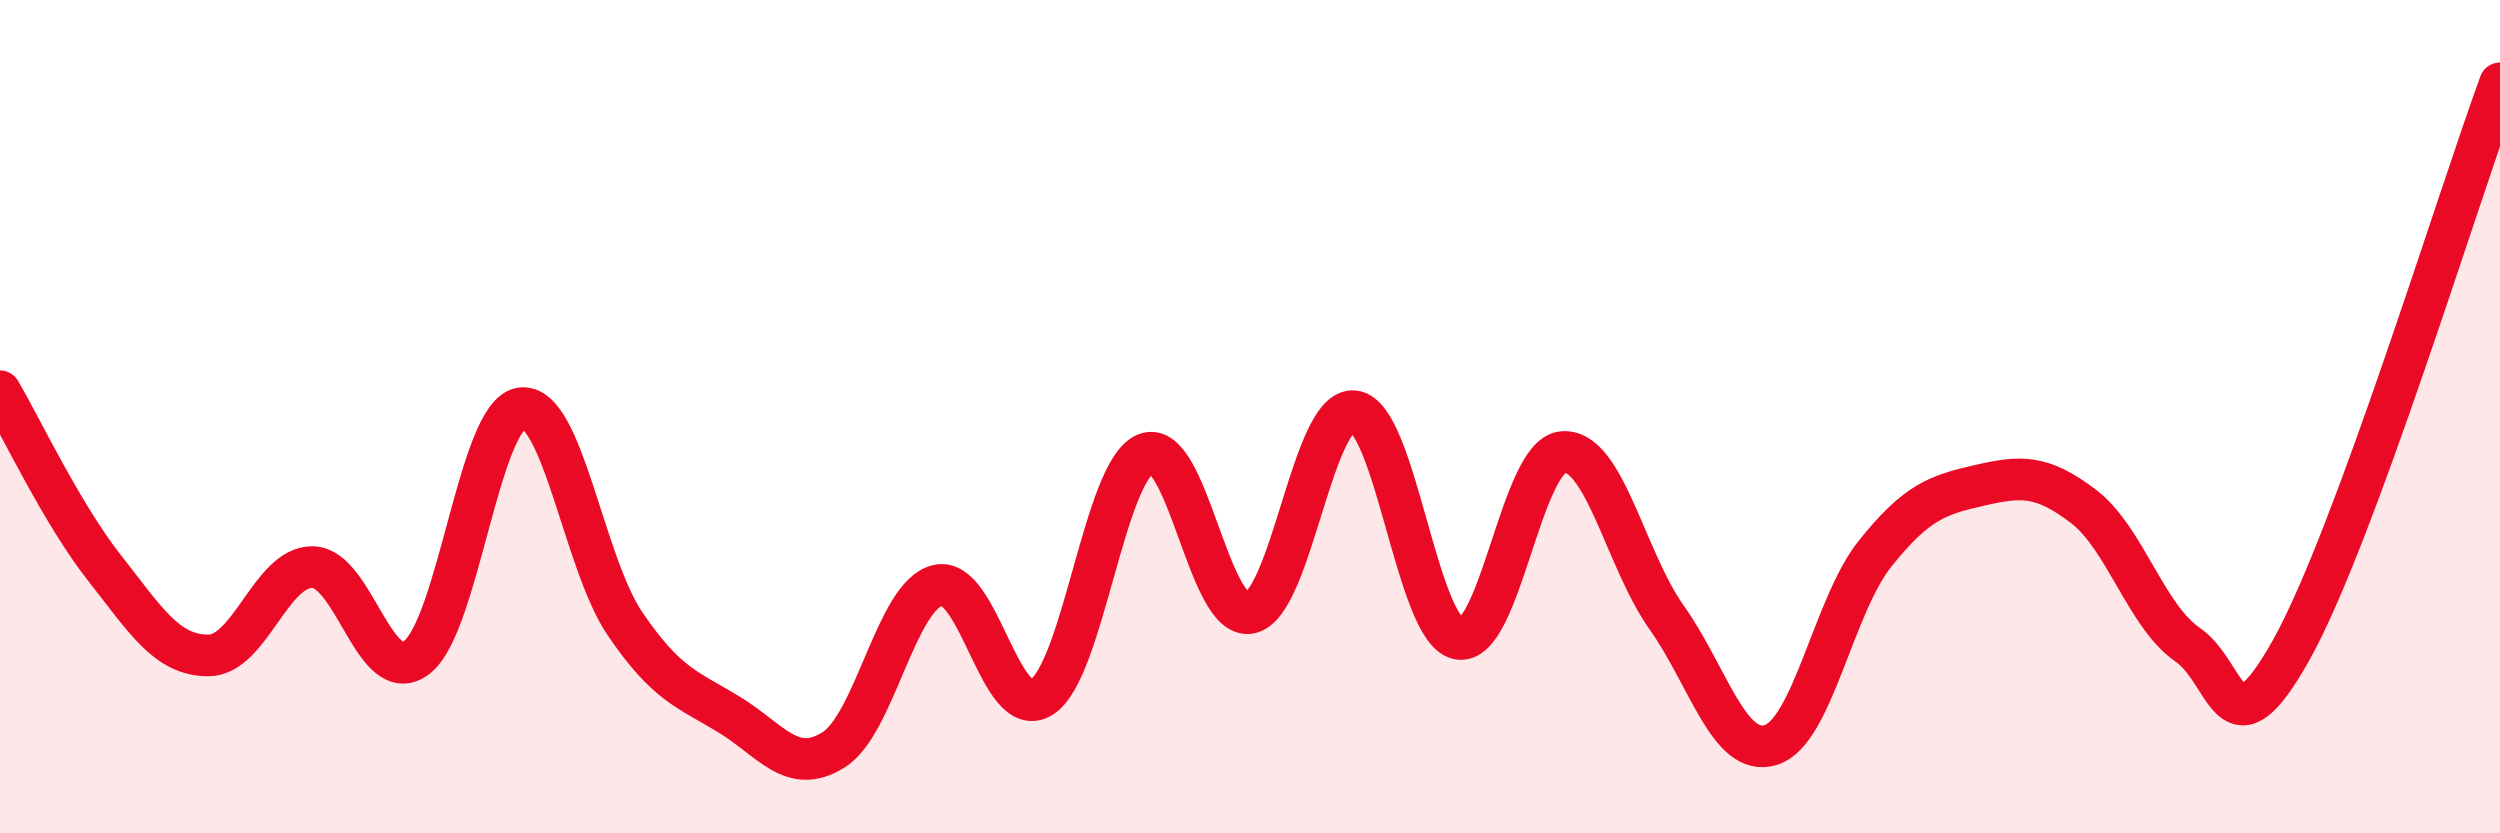
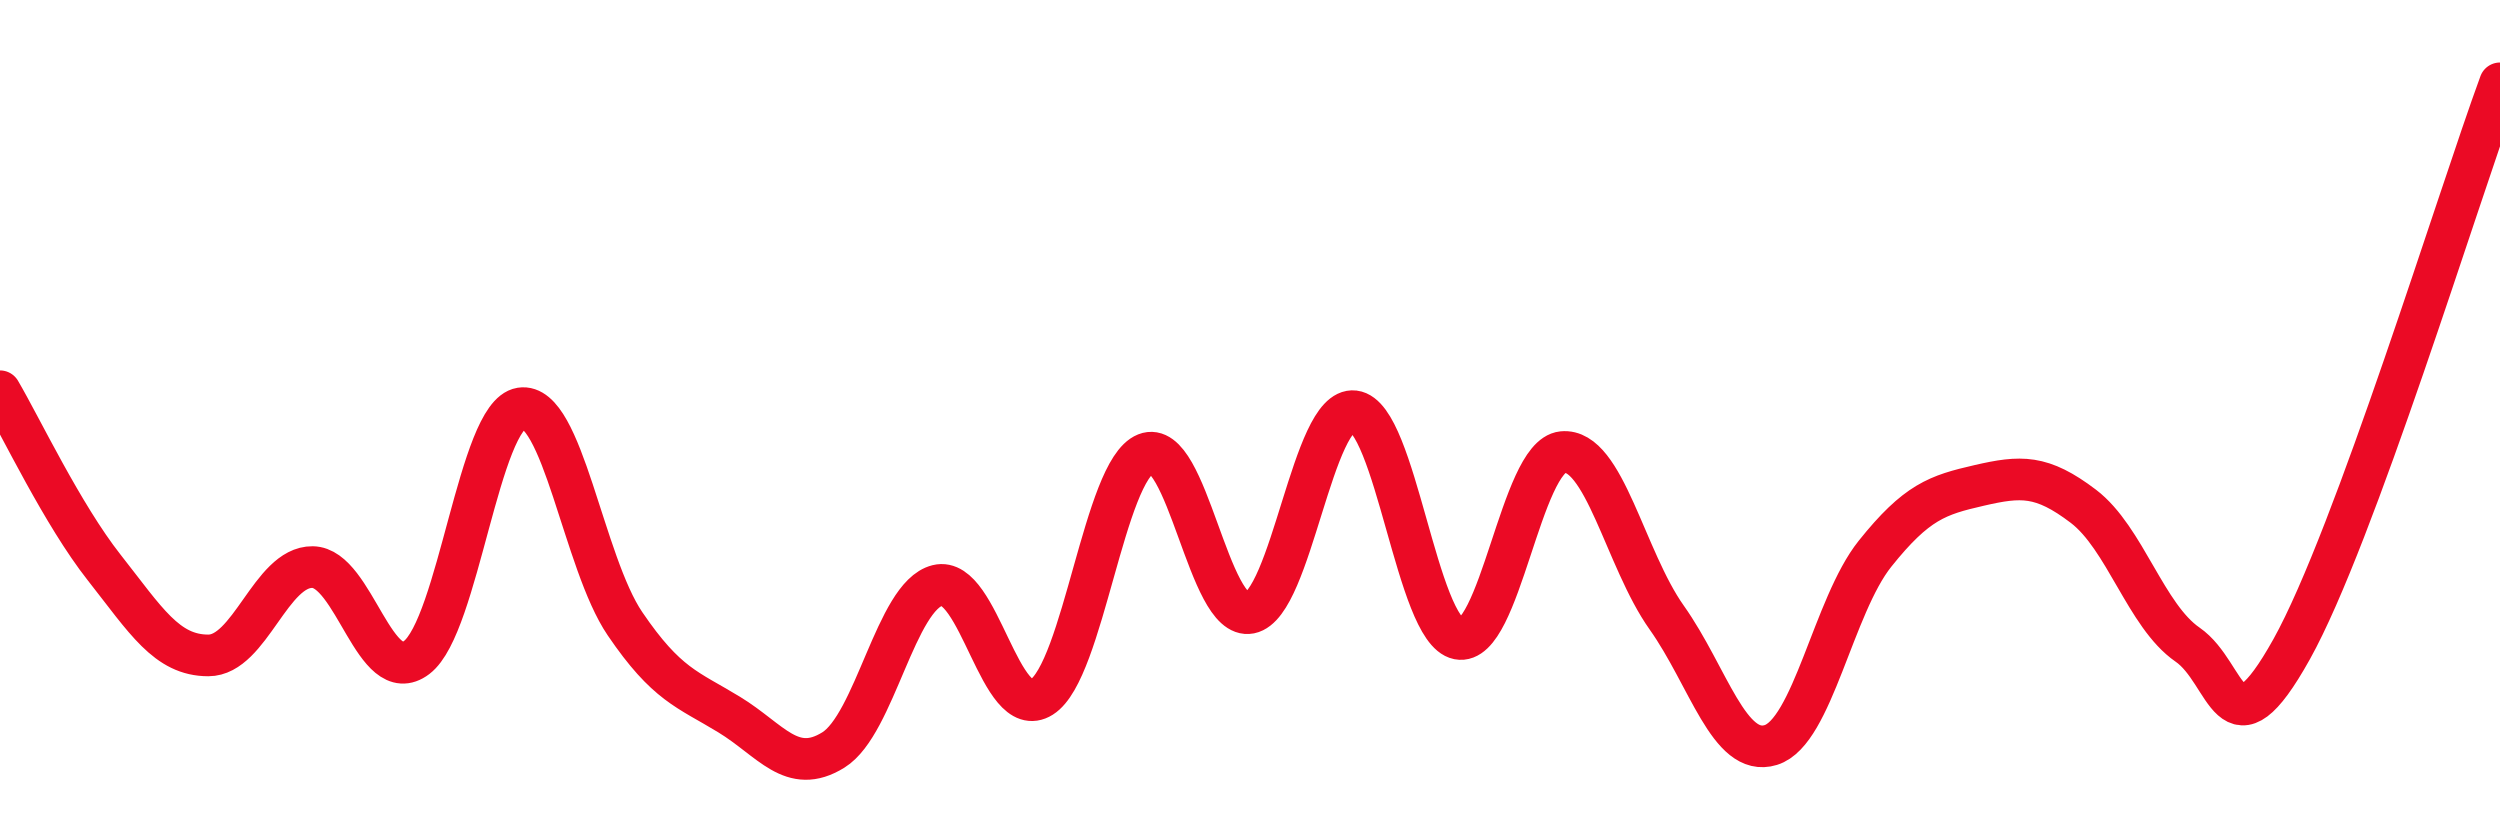
<svg xmlns="http://www.w3.org/2000/svg" width="60" height="20" viewBox="0 0 60 20">
-   <path d="M 0,9.39 C 0.5,10.24 1.5,12.35 2.5,13.62 C 3.5,14.89 4,15.73 5,15.73 C 6,15.73 6.5,13.6 7.5,13.61 C 8.5,13.62 9,16.54 10,15.78 C 11,15.02 11.5,9.96 12.5,9.8 C 13.5,9.64 14,13.5 15,14.97 C 16,16.44 16.5,16.54 17.5,17.15 C 18.5,17.76 19,18.62 20,18 C 21,17.38 21.5,14.3 22.5,14.05 C 23.5,13.8 24,17.36 25,16.73 C 26,16.1 26.5,11.29 27.5,10.89 C 28.5,10.49 29,14.91 30,14.71 C 31,14.51 31.5,9.75 32.5,9.87 C 33.5,9.99 34,15.13 35,15.33 C 36,15.53 36.5,10.95 37.5,10.85 C 38.5,10.75 39,13.41 40,14.82 C 41,16.23 41.5,18.19 42.5,17.88 C 43.5,17.57 44,14.54 45,13.29 C 46,12.04 46.5,11.88 47.5,11.65 C 48.5,11.42 49,11.39 50,12.15 C 51,12.91 51.5,14.78 52.5,15.47 C 53.5,16.16 53.5,18.27 55,15.58 C 56.5,12.89 59,4.72 60,2L60 20L0 20Z" fill="#EB0A25" opacity="0.1" stroke-linecap="round" stroke-linejoin="round" />
  <path d="M 0,9.39 C 0.5,10.24 1.5,12.35 2.5,13.62 C 3.5,14.89 4,15.73 5,15.73 C 6,15.73 6.5,13.6 7.5,13.61 C 8.5,13.62 9,16.54 10,15.78 C 11,15.02 11.5,9.96 12.5,9.8 C 13.5,9.64 14,13.5 15,14.97 C 16,16.44 16.5,16.54 17.5,17.15 C 18.5,17.76 19,18.62 20,18 C 21,17.38 21.5,14.3 22.5,14.05 C 23.5,13.8 24,17.36 25,16.73 C 26,16.1 26.5,11.29 27.5,10.89 C 28.5,10.49 29,14.91 30,14.71 C 31,14.51 31.5,9.75 32.5,9.87 C 33.5,9.99 34,15.13 35,15.33 C 36,15.53 36.5,10.95 37.5,10.85 C 38.5,10.75 39,13.41 40,14.82 C 41,16.23 41.5,18.19 42.5,17.88 C 43.5,17.57 44,14.54 45,13.29 C 46,12.04 46.5,11.88 47.5,11.65 C 48.5,11.42 49,11.39 50,12.15 C 51,12.91 51.5,14.78 52.5,15.47 C 53.5,16.16 53.5,18.27 55,15.58 C 56.5,12.89 59,4.72 60,2" stroke="#EB0A25" stroke-width="1" fill="none" stroke-linecap="round" stroke-linejoin="round" />
</svg>